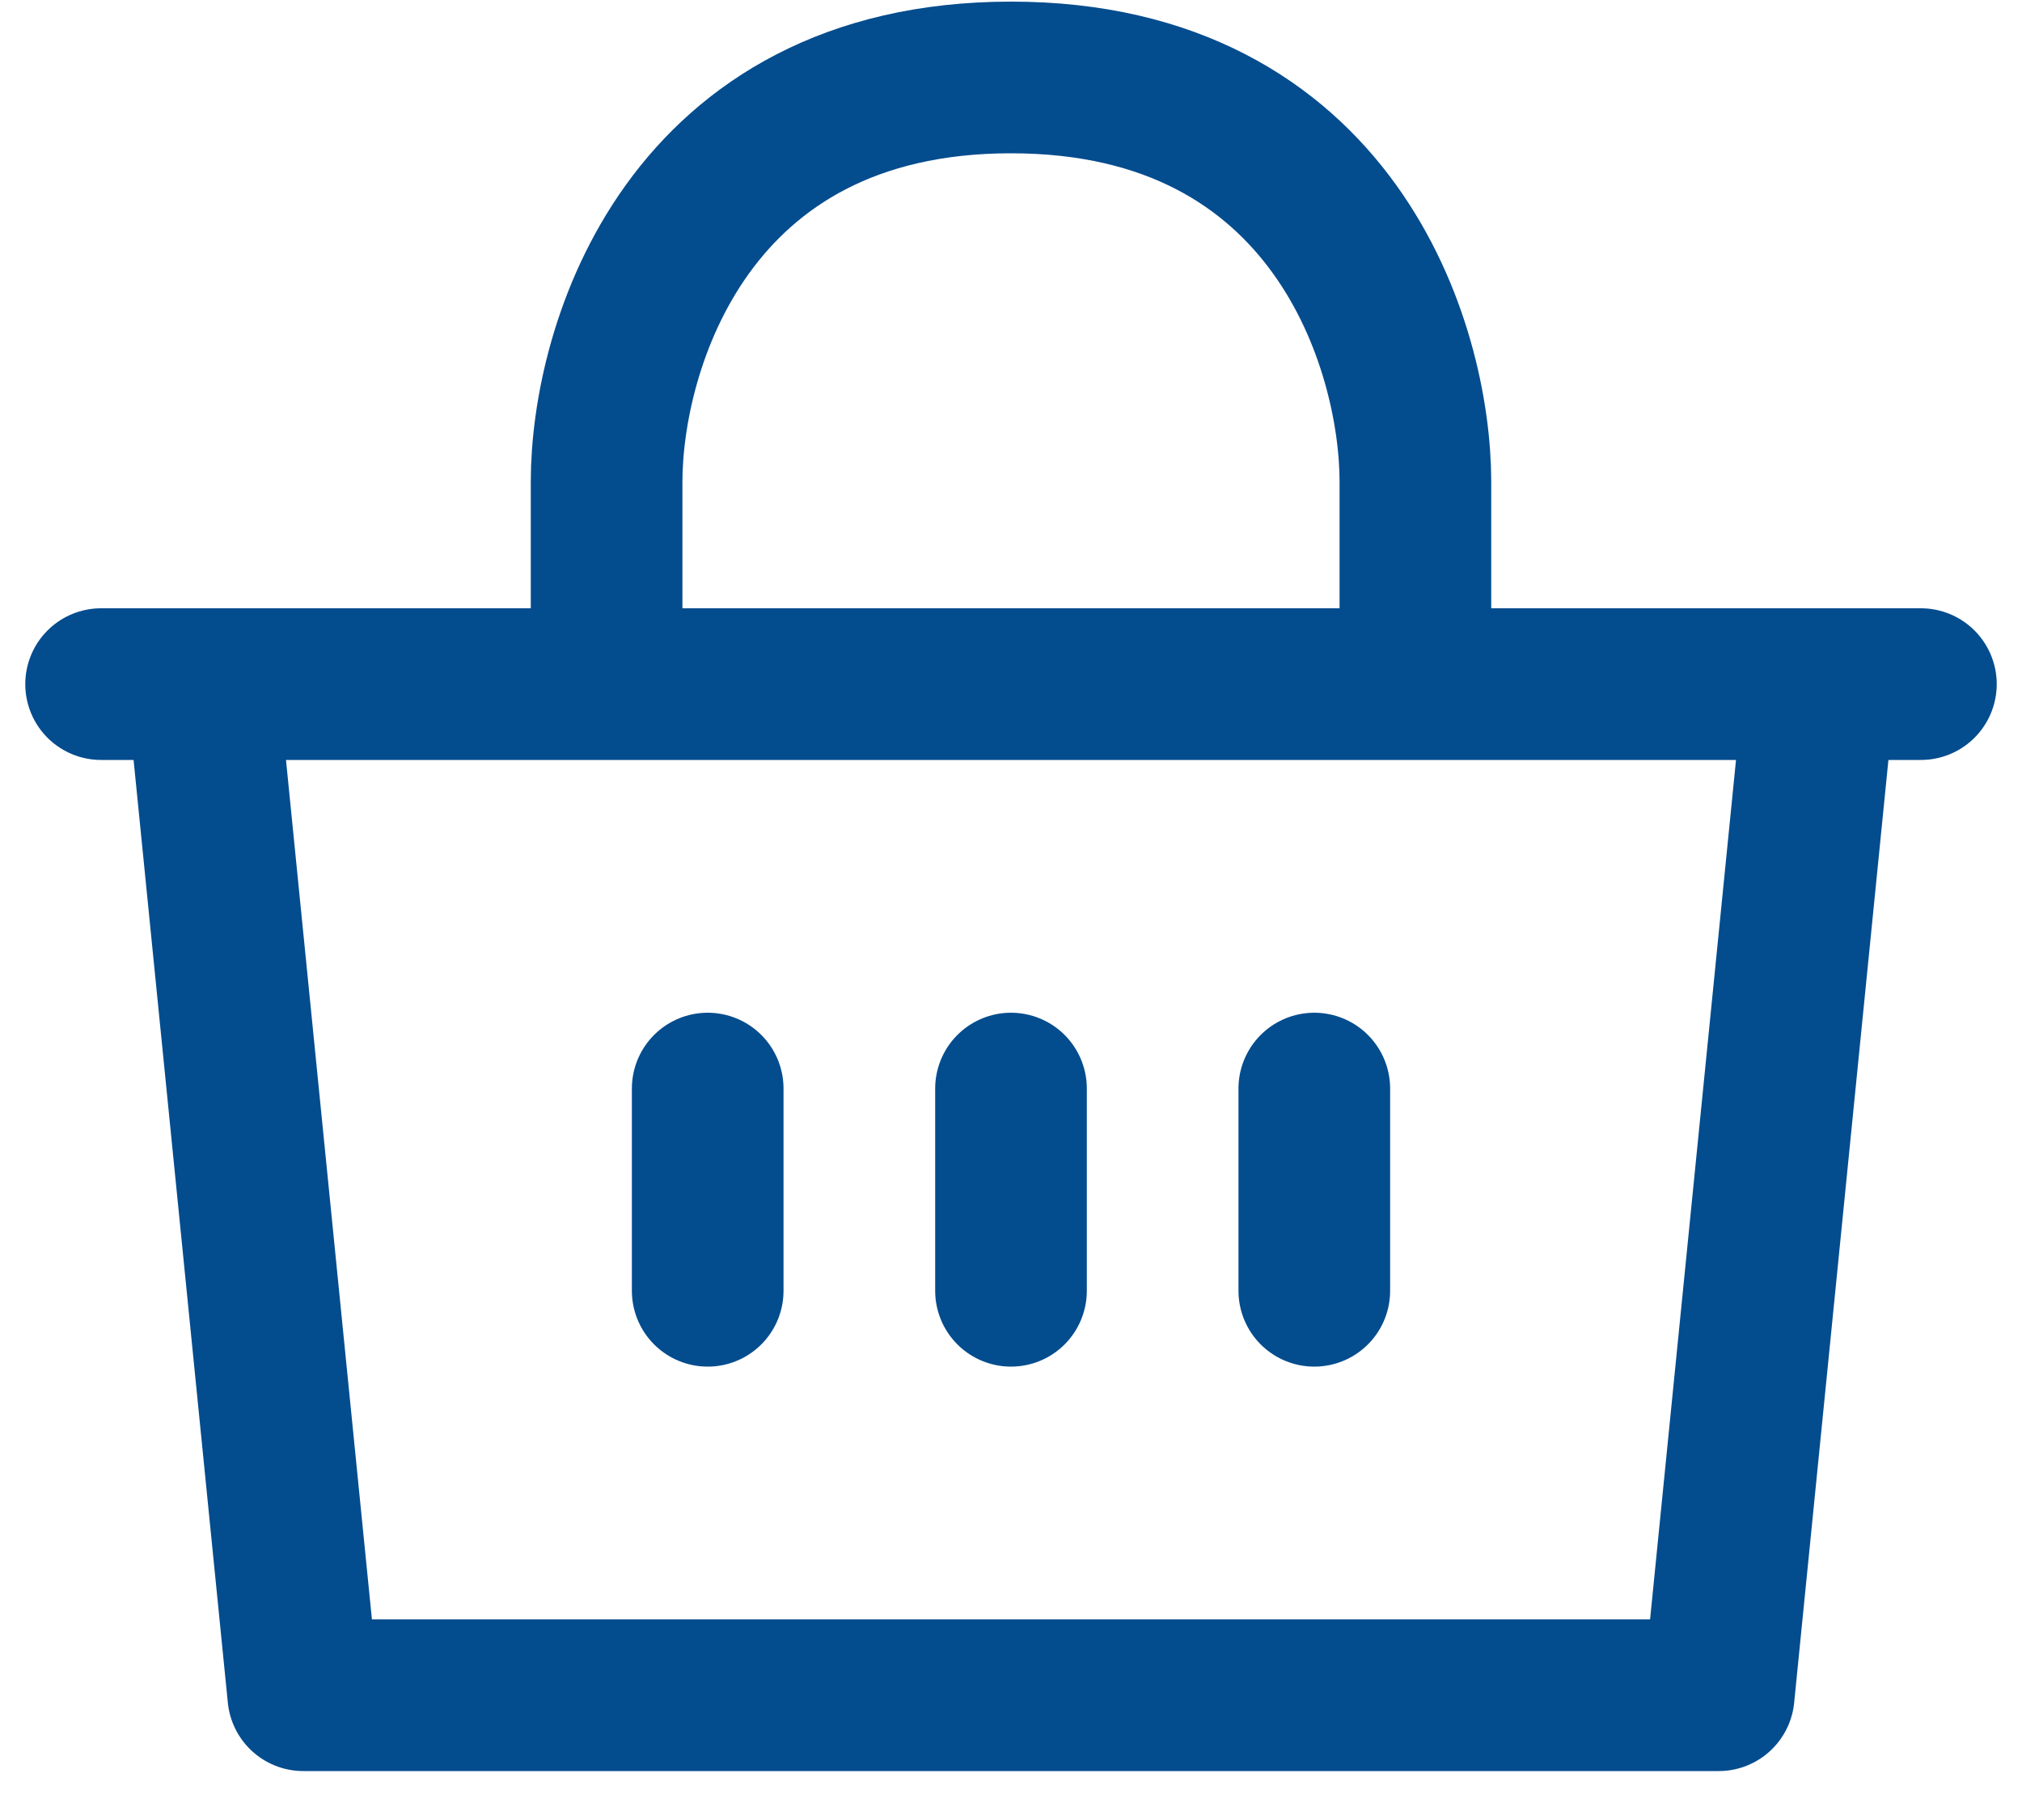
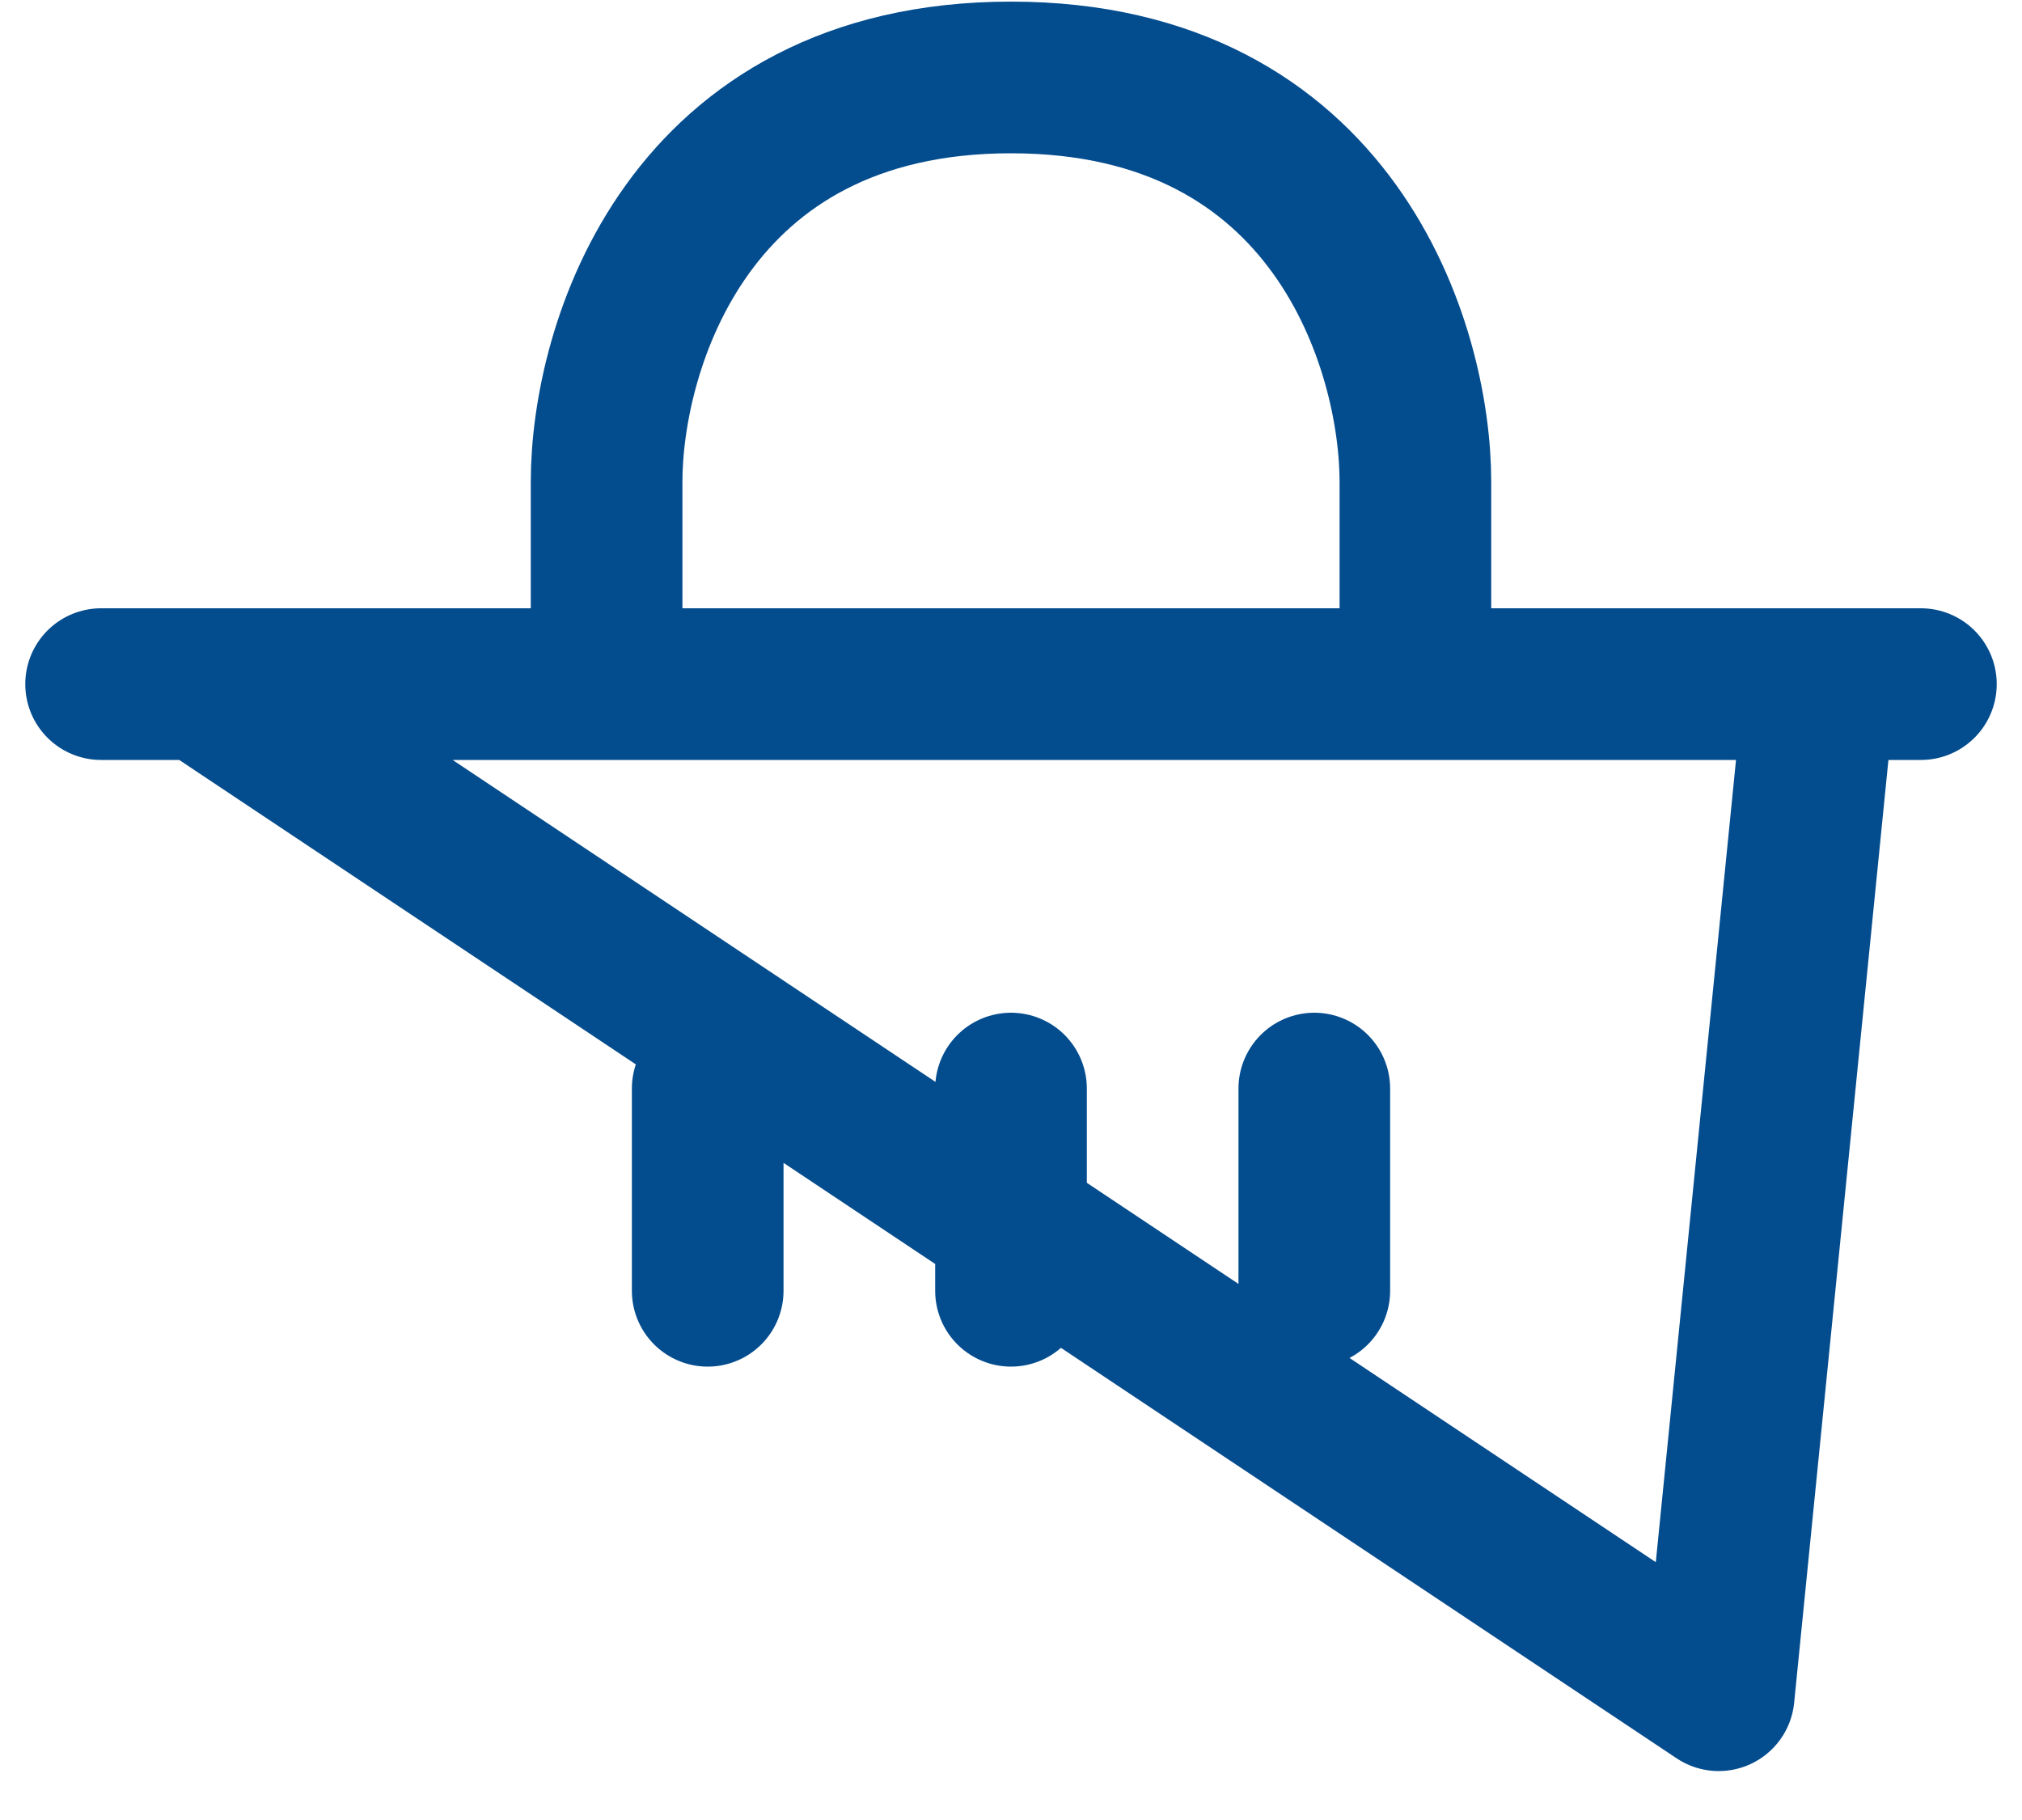
<svg xmlns="http://www.w3.org/2000/svg" width="20" height="18" viewBox="0 0 20 18" fill="none">
-   <path d="M1 6.766H2M19 6.766H18M18 6.766L17 16.766H3L2 6.766M18 6.766H14M2 6.766H6M10 10.766V12.766M13 10.766V12.766M7 10.766V12.766M6 6.766H14M6 6.766V4.766C6 3.433 6.8 0.766 10 0.766C13.2 0.766 14 3.433 14 4.766V6.766" stroke="#034C8E" stroke-width="1.5" stroke-linecap="round" stroke-linejoin="round" />
+   <path d="M1 6.766H2M19 6.766H18M18 6.766L17 16.766L2 6.766M18 6.766H14M2 6.766H6M10 10.766V12.766M13 10.766V12.766M7 10.766V12.766M6 6.766H14M6 6.766V4.766C6 3.433 6.8 0.766 10 0.766C13.2 0.766 14 3.433 14 4.766V6.766" stroke="#034C8E" stroke-width="1.5" stroke-linecap="round" stroke-linejoin="round" />
</svg>